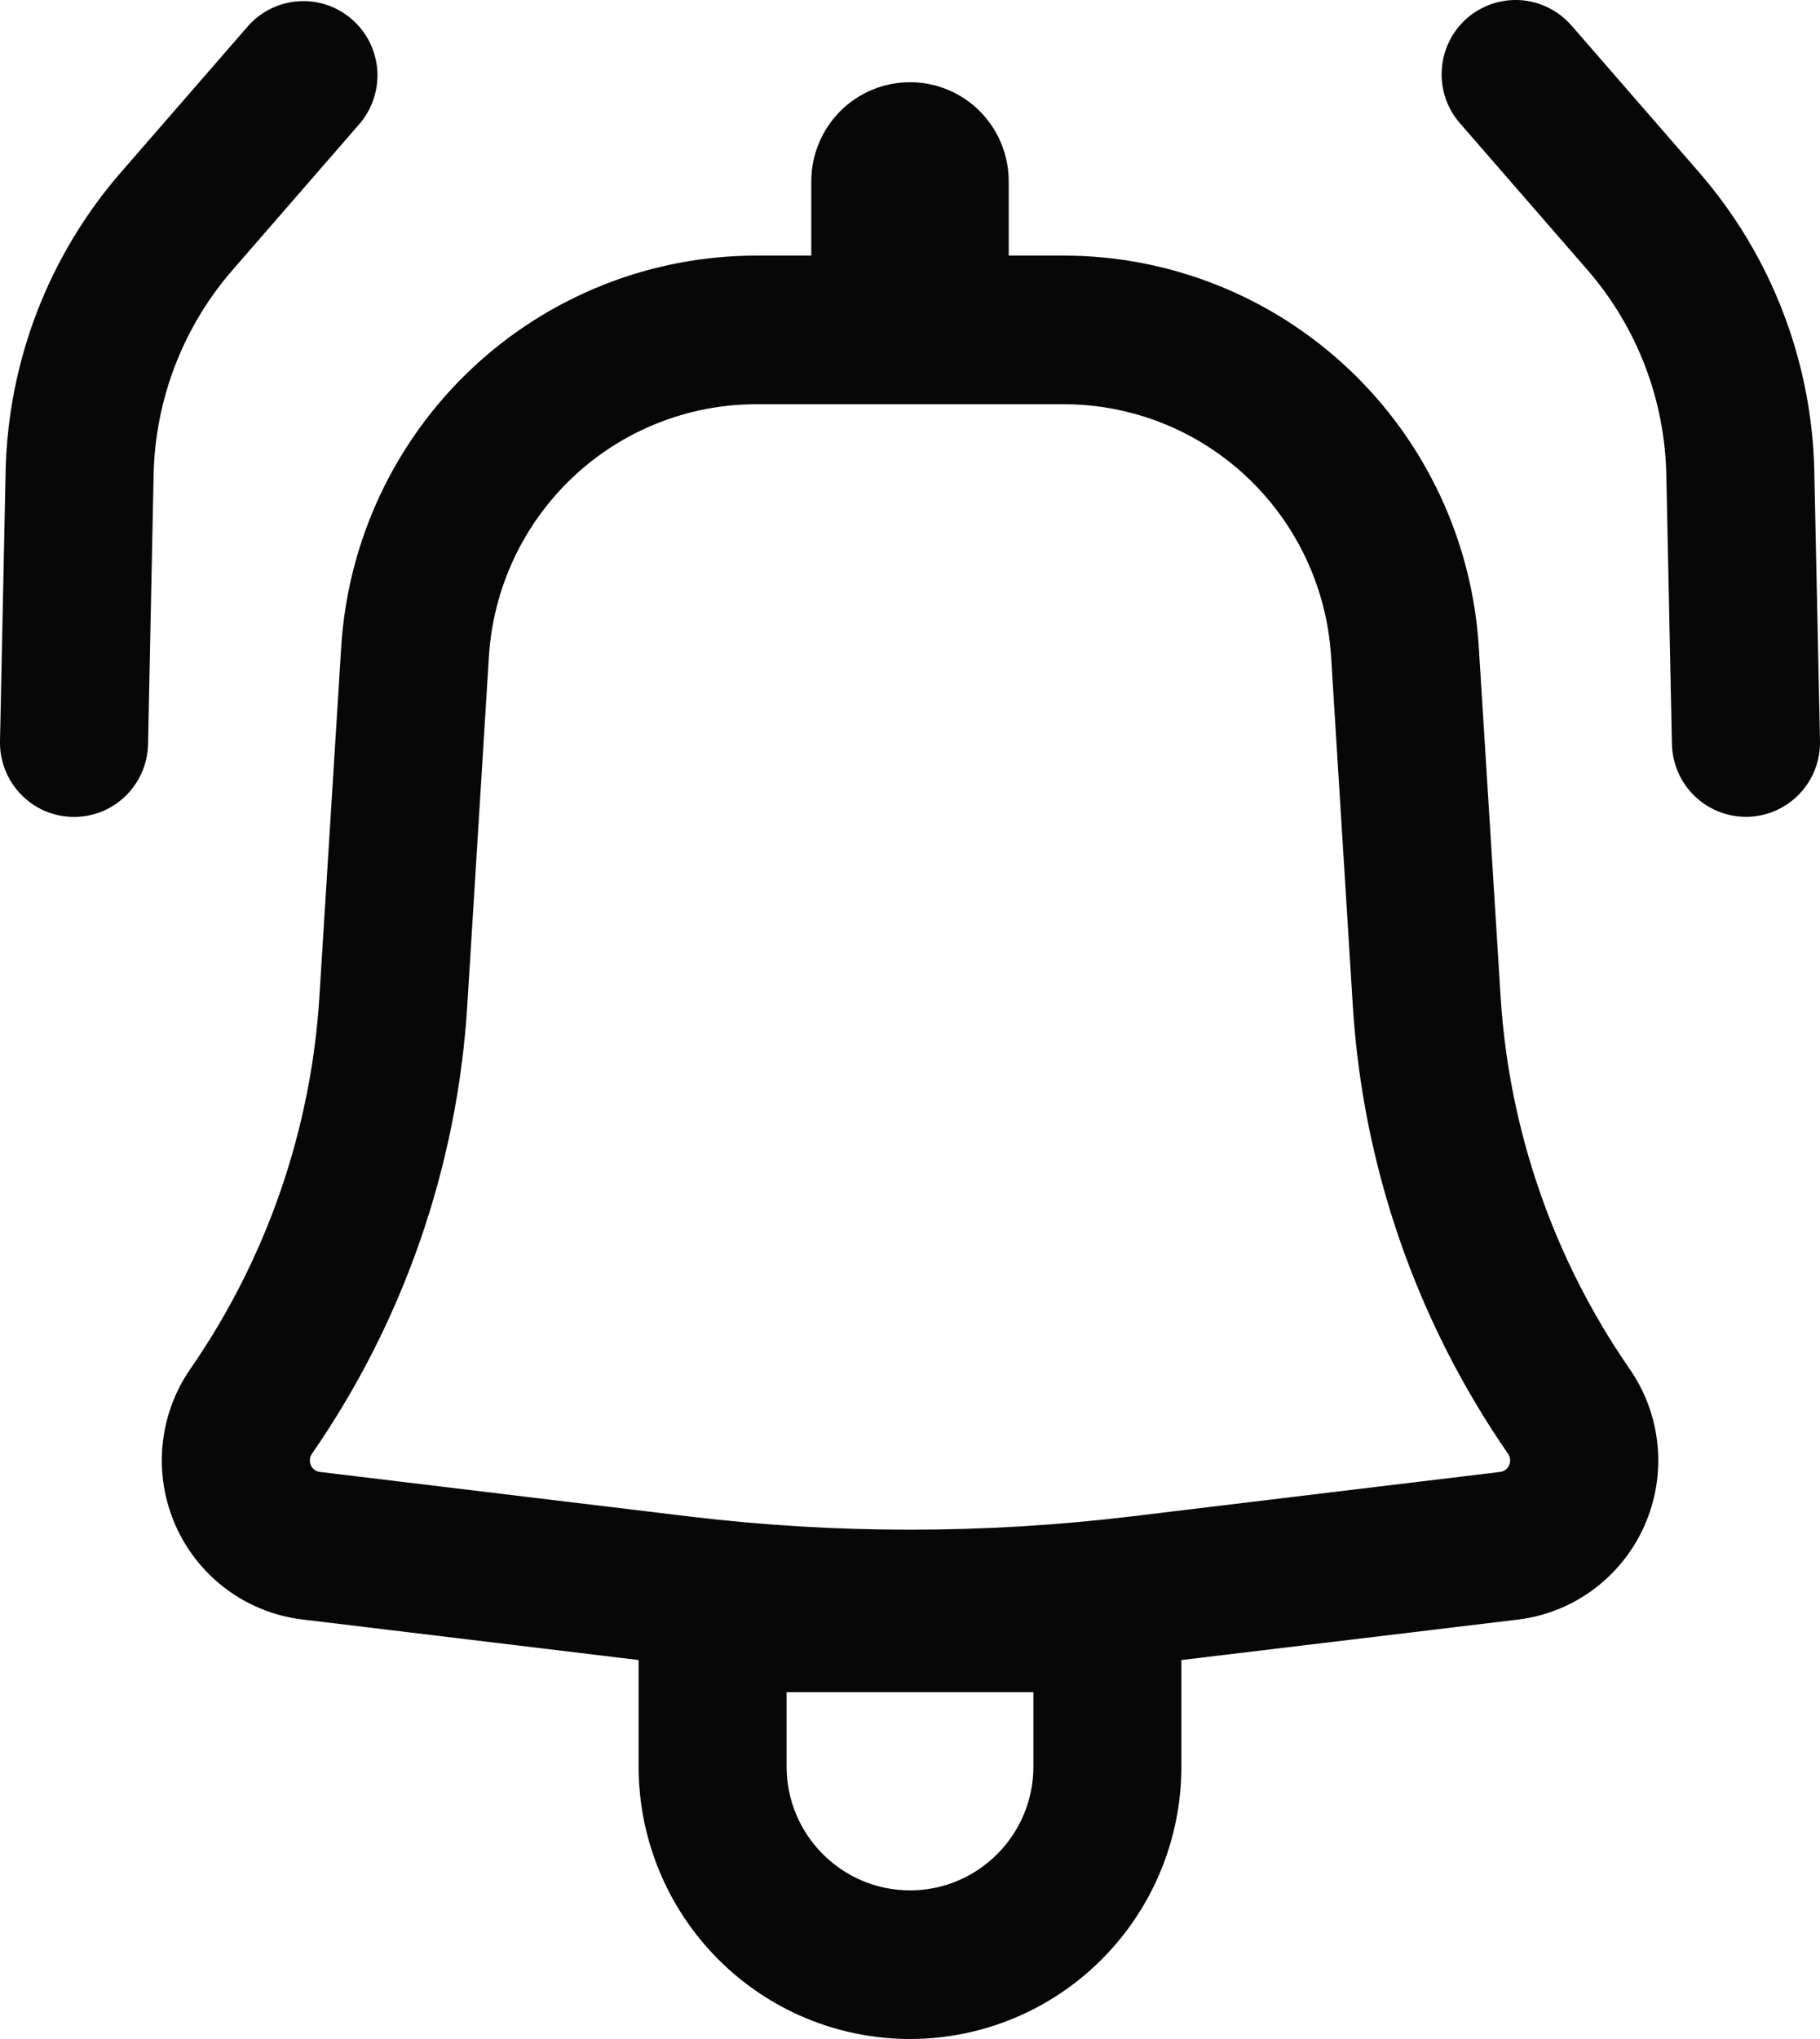
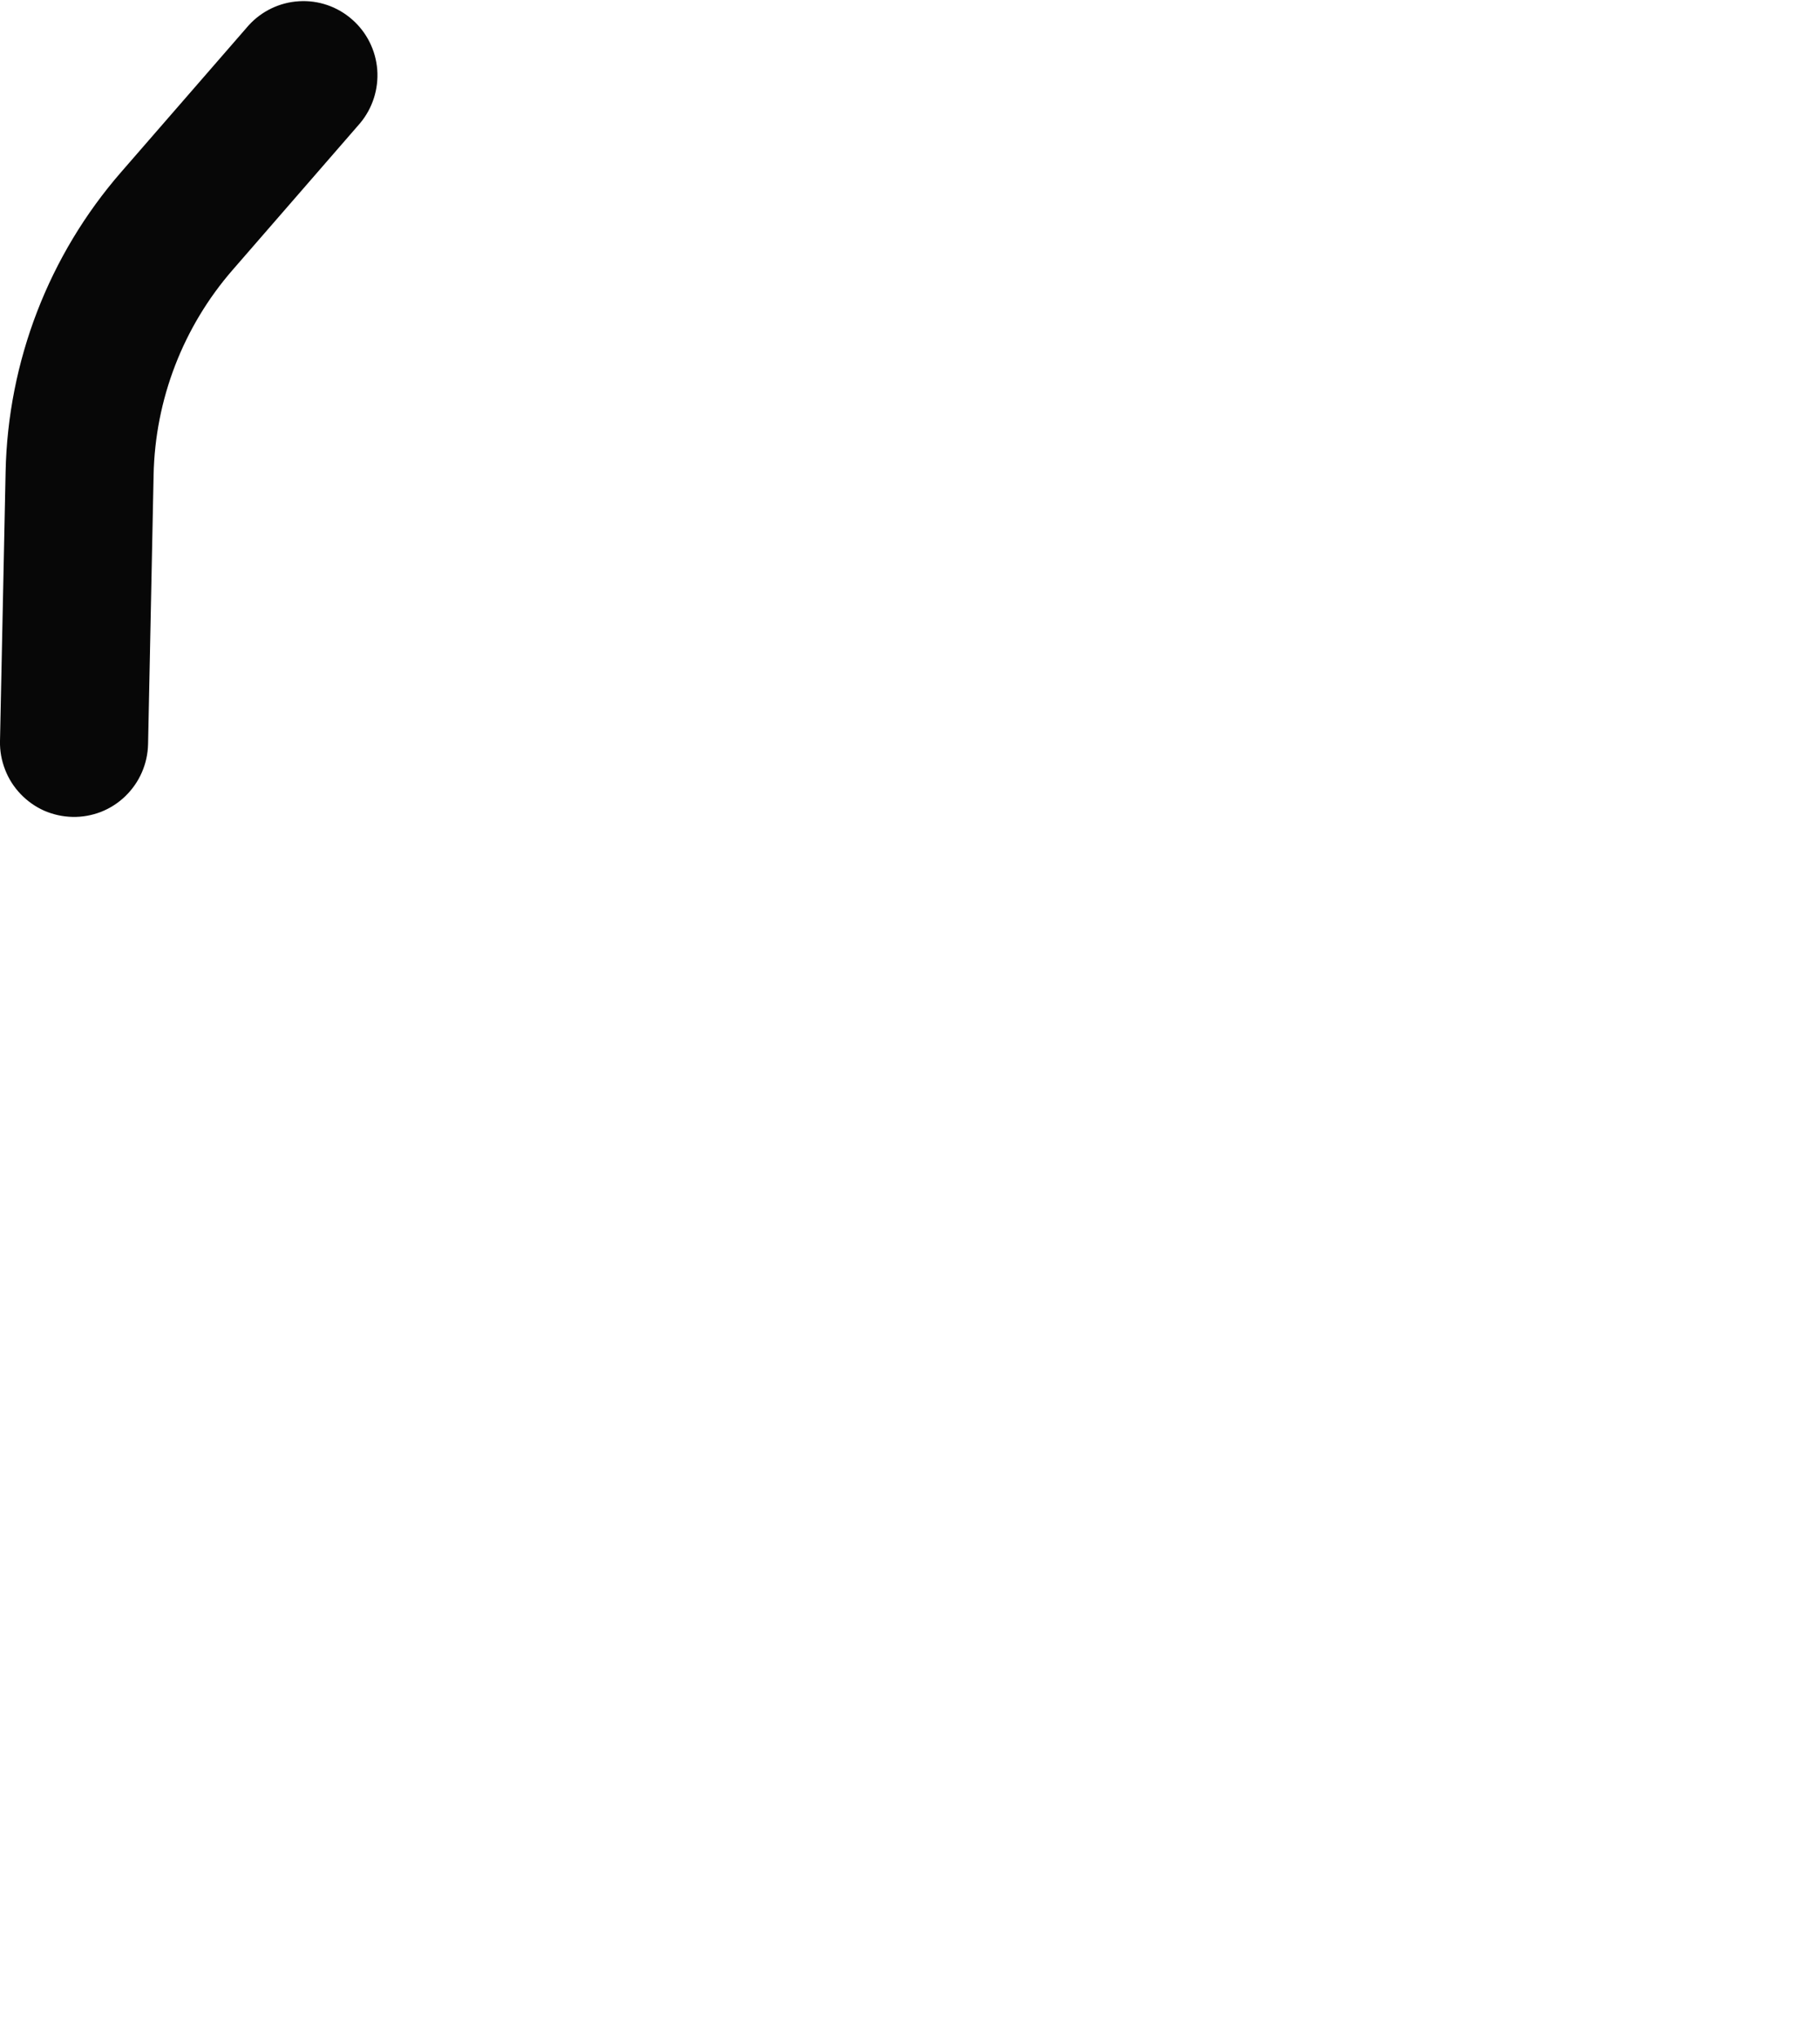
<svg xmlns="http://www.w3.org/2000/svg" width="25" height="28" viewBox="0 0 25 28" fill="none">
  <path d="M4.947 1.691C5.118 1.486 5.202 1.222 5.182 0.956C5.161 0.69 5.037 0.442 4.836 0.267C4.636 0.091 4.375 0.001 4.109 0.017C3.843 0.032 3.594 0.152 3.415 0.349L1.664 2.363C0.67 3.505 0.109 4.962 0.077 6.477L0 10.177C-0.003 10.311 0.021 10.444 0.07 10.569C0.118 10.694 0.191 10.808 0.283 10.904C0.376 11.001 0.486 11.079 0.608 11.133C0.731 11.186 0.862 11.215 0.996 11.218C1.13 11.221 1.262 11.197 1.387 11.149C1.511 11.1 1.625 11.027 1.721 10.934C1.817 10.841 1.895 10.73 1.948 10.608C2.002 10.485 2.031 10.353 2.034 10.219L2.11 6.521C2.131 5.484 2.516 4.487 3.196 3.706L4.947 1.691Z" fill="#070707" />
-   <path fill-rule="evenodd" clip-rule="evenodd" d="M4.687 8.884C4.778 7.429 5.418 6.062 6.478 5.064C7.537 4.066 8.936 3.51 10.389 3.51H11.144V2.49C11.144 2.129 11.287 1.783 11.541 1.527C11.796 1.272 12.14 1.129 12.5 1.129C12.86 1.129 13.204 1.272 13.459 1.527C13.713 1.783 13.856 2.129 13.856 2.49V3.51H14.611C16.064 3.51 17.463 4.066 18.522 5.064C19.582 6.062 20.222 7.429 20.313 8.884L20.613 13.692C20.729 15.525 21.342 17.292 22.386 18.8C22.602 19.112 22.734 19.474 22.769 19.852C22.804 20.23 22.741 20.611 22.586 20.957C22.431 21.303 22.19 21.604 21.885 21.829C21.58 22.054 21.223 22.196 20.847 22.241L16.228 22.796V24.259C16.228 25.251 15.835 26.203 15.136 26.904C14.437 27.606 13.489 28 12.5 28C11.511 28 10.563 27.606 9.864 26.904C9.165 26.203 8.772 25.251 8.772 24.259V22.796L4.153 22.239C3.777 22.194 3.42 22.052 3.115 21.827C2.811 21.602 2.569 21.302 2.415 20.956C2.26 20.61 2.197 20.23 2.232 19.852C2.267 19.474 2.398 19.111 2.614 18.8C3.658 17.292 4.272 15.525 4.387 13.692L4.687 8.884ZM10.389 5.551C9.453 5.551 8.552 5.909 7.87 6.552C7.188 7.195 6.775 8.075 6.716 9.012L6.418 13.82C6.279 16.025 5.541 18.15 4.284 19.965C4.269 19.987 4.259 20.013 4.257 20.041C4.254 20.068 4.259 20.096 4.27 20.121C4.281 20.146 4.298 20.167 4.32 20.184C4.342 20.2 4.368 20.21 4.395 20.213L9.462 20.824C11.48 21.067 13.52 21.067 15.538 20.824L20.605 20.213C20.632 20.21 20.657 20.2 20.68 20.184C20.702 20.167 20.719 20.146 20.73 20.121C20.741 20.096 20.746 20.068 20.743 20.041C20.741 20.013 20.731 19.987 20.716 19.965C19.46 18.15 18.722 16.025 18.583 13.82L18.284 9.012C18.225 8.075 17.812 7.195 17.13 6.552C16.448 5.909 15.547 5.551 14.611 5.551H10.389ZM12.5 25.959C11.565 25.959 10.805 25.197 10.805 24.259V23.238H14.195V24.259C14.195 25.197 13.435 25.959 12.5 25.959Z" fill="#070707" />
-   <path d="M20.15 0.251C19.947 0.429 19.823 0.681 19.805 0.951C19.786 1.221 19.875 1.487 20.053 1.691L21.804 3.705C22.484 4.487 22.868 5.483 22.889 6.521L22.966 10.217C22.972 10.488 23.084 10.745 23.279 10.933C23.474 11.12 23.734 11.222 24.004 11.217C24.274 11.211 24.53 11.098 24.717 10.903C24.904 10.708 25.005 10.446 25 10.175L24.922 6.477C24.891 4.962 24.329 3.505 23.336 2.363L21.585 0.349C21.407 0.146 21.157 0.021 20.888 0.002C20.619 -0.016 20.354 0.074 20.15 0.251Z" fill="#070707" />
</svg>